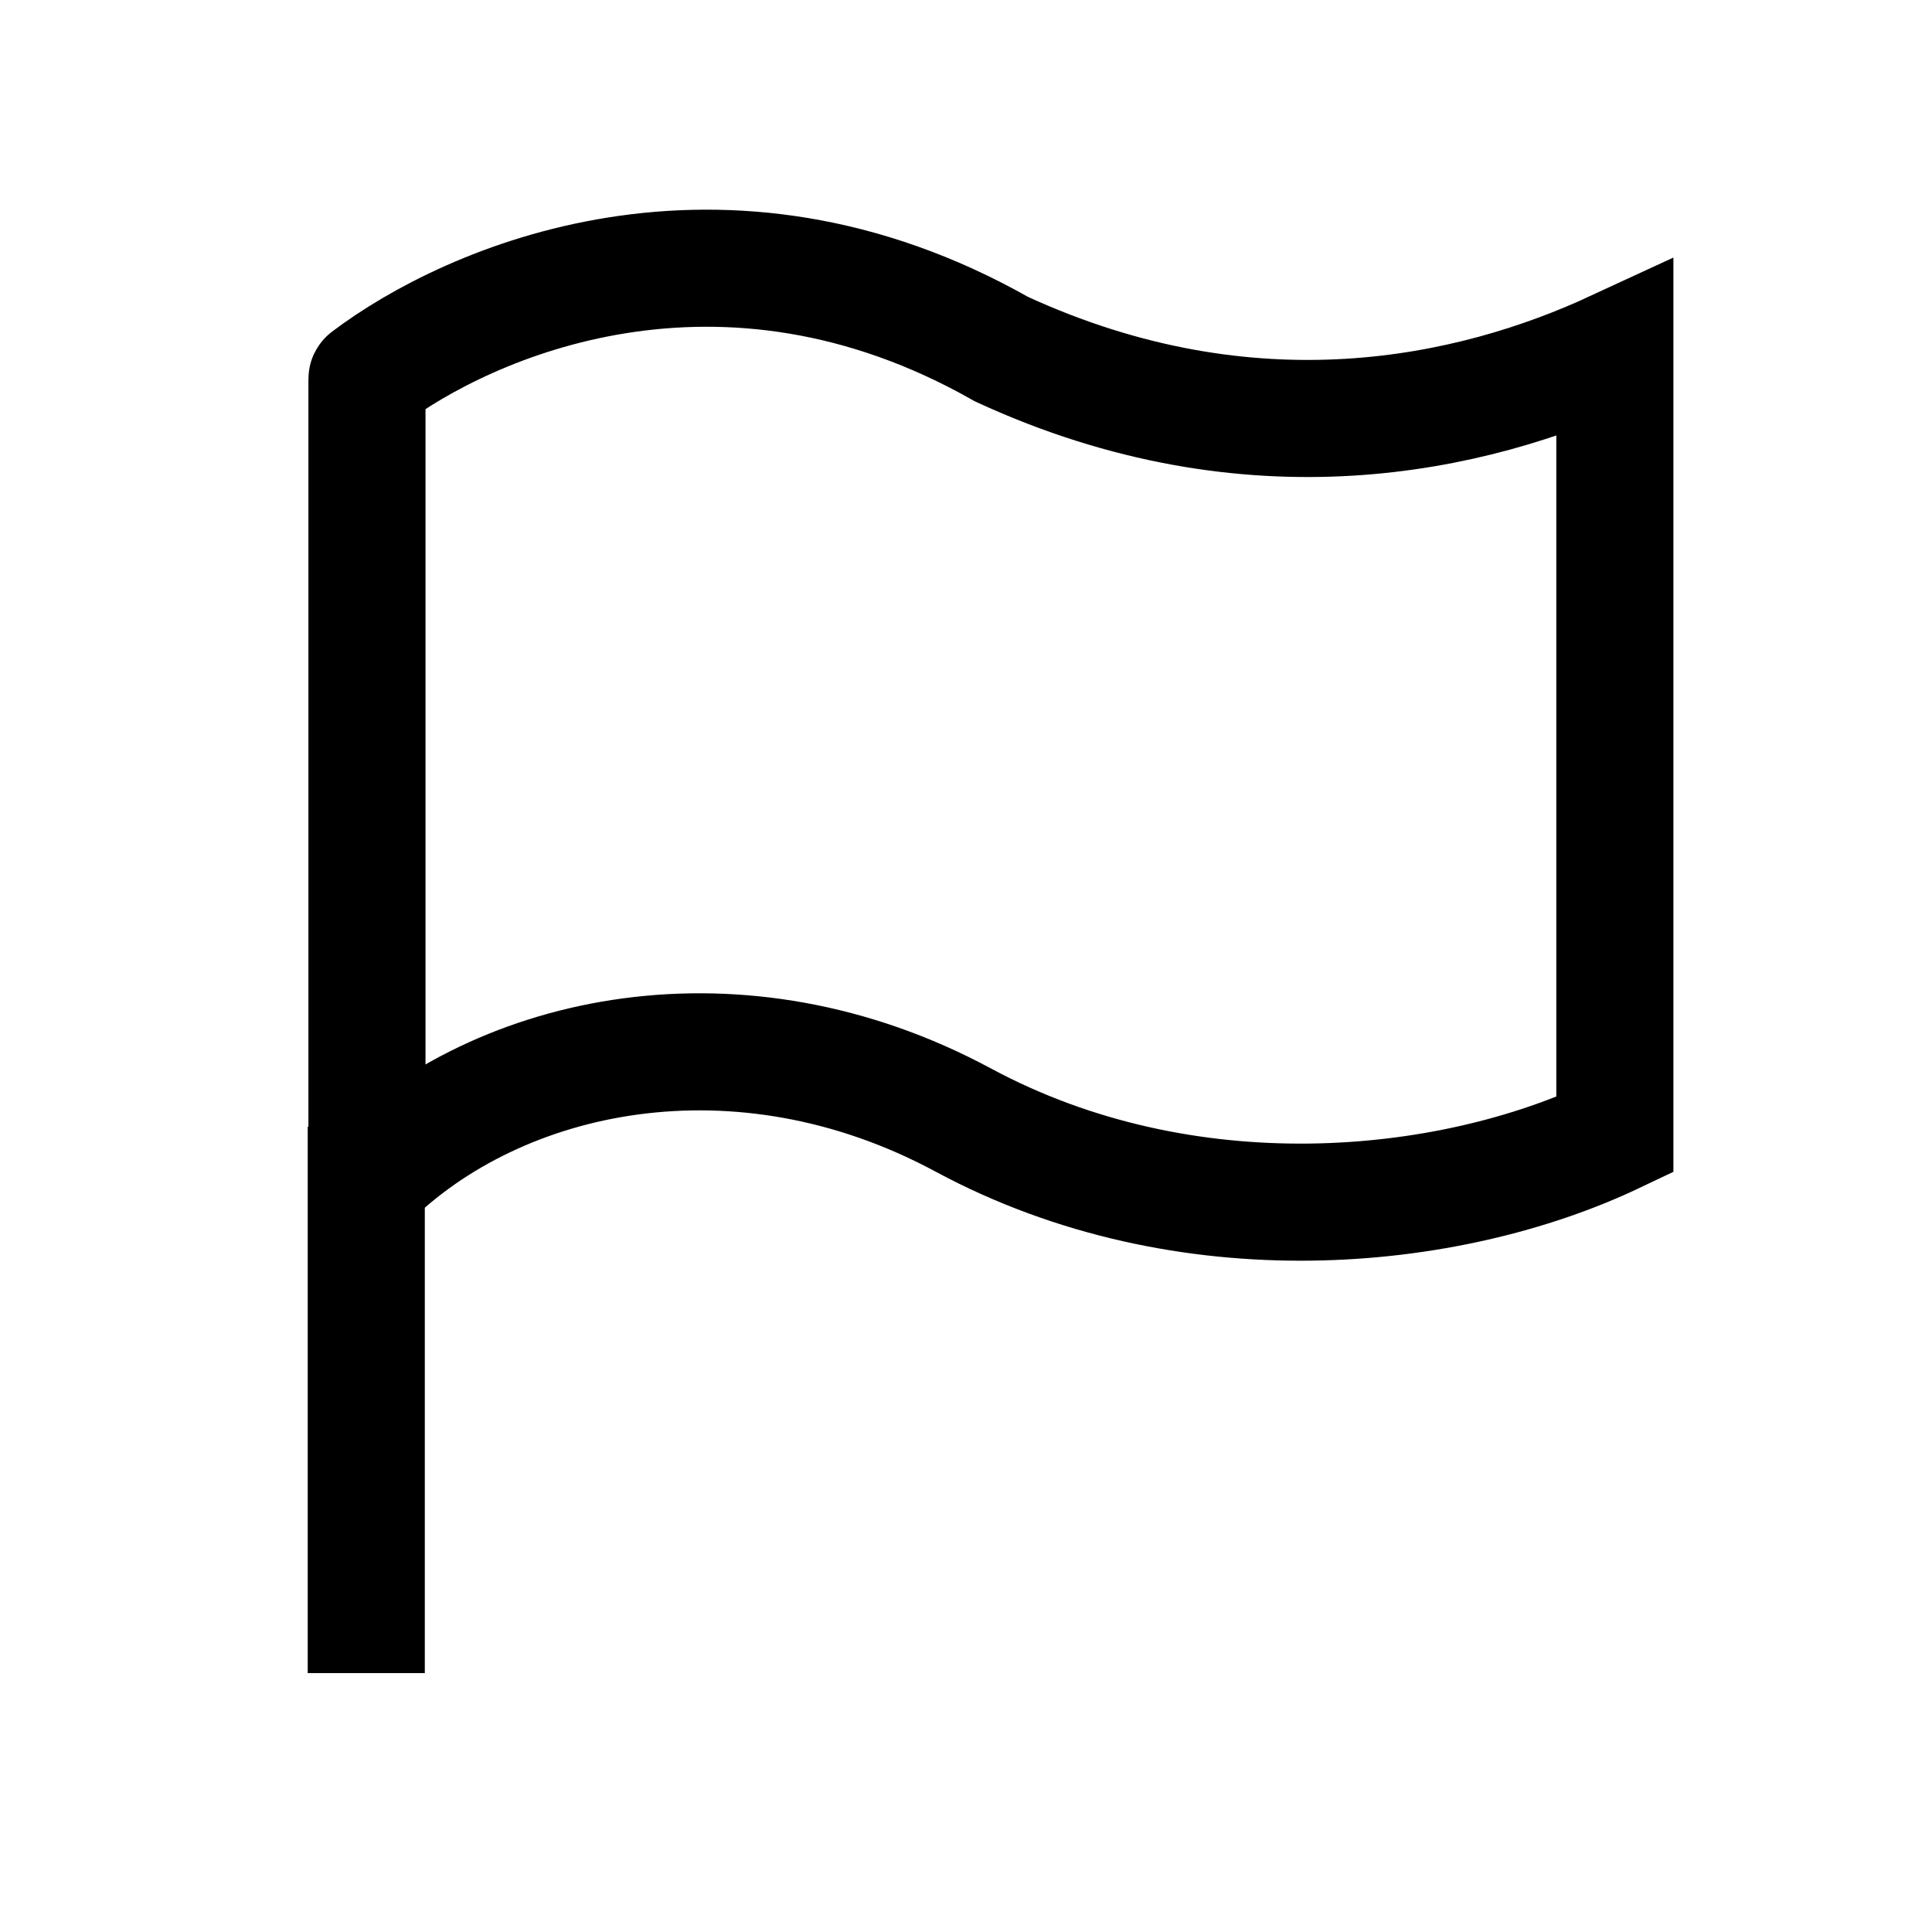
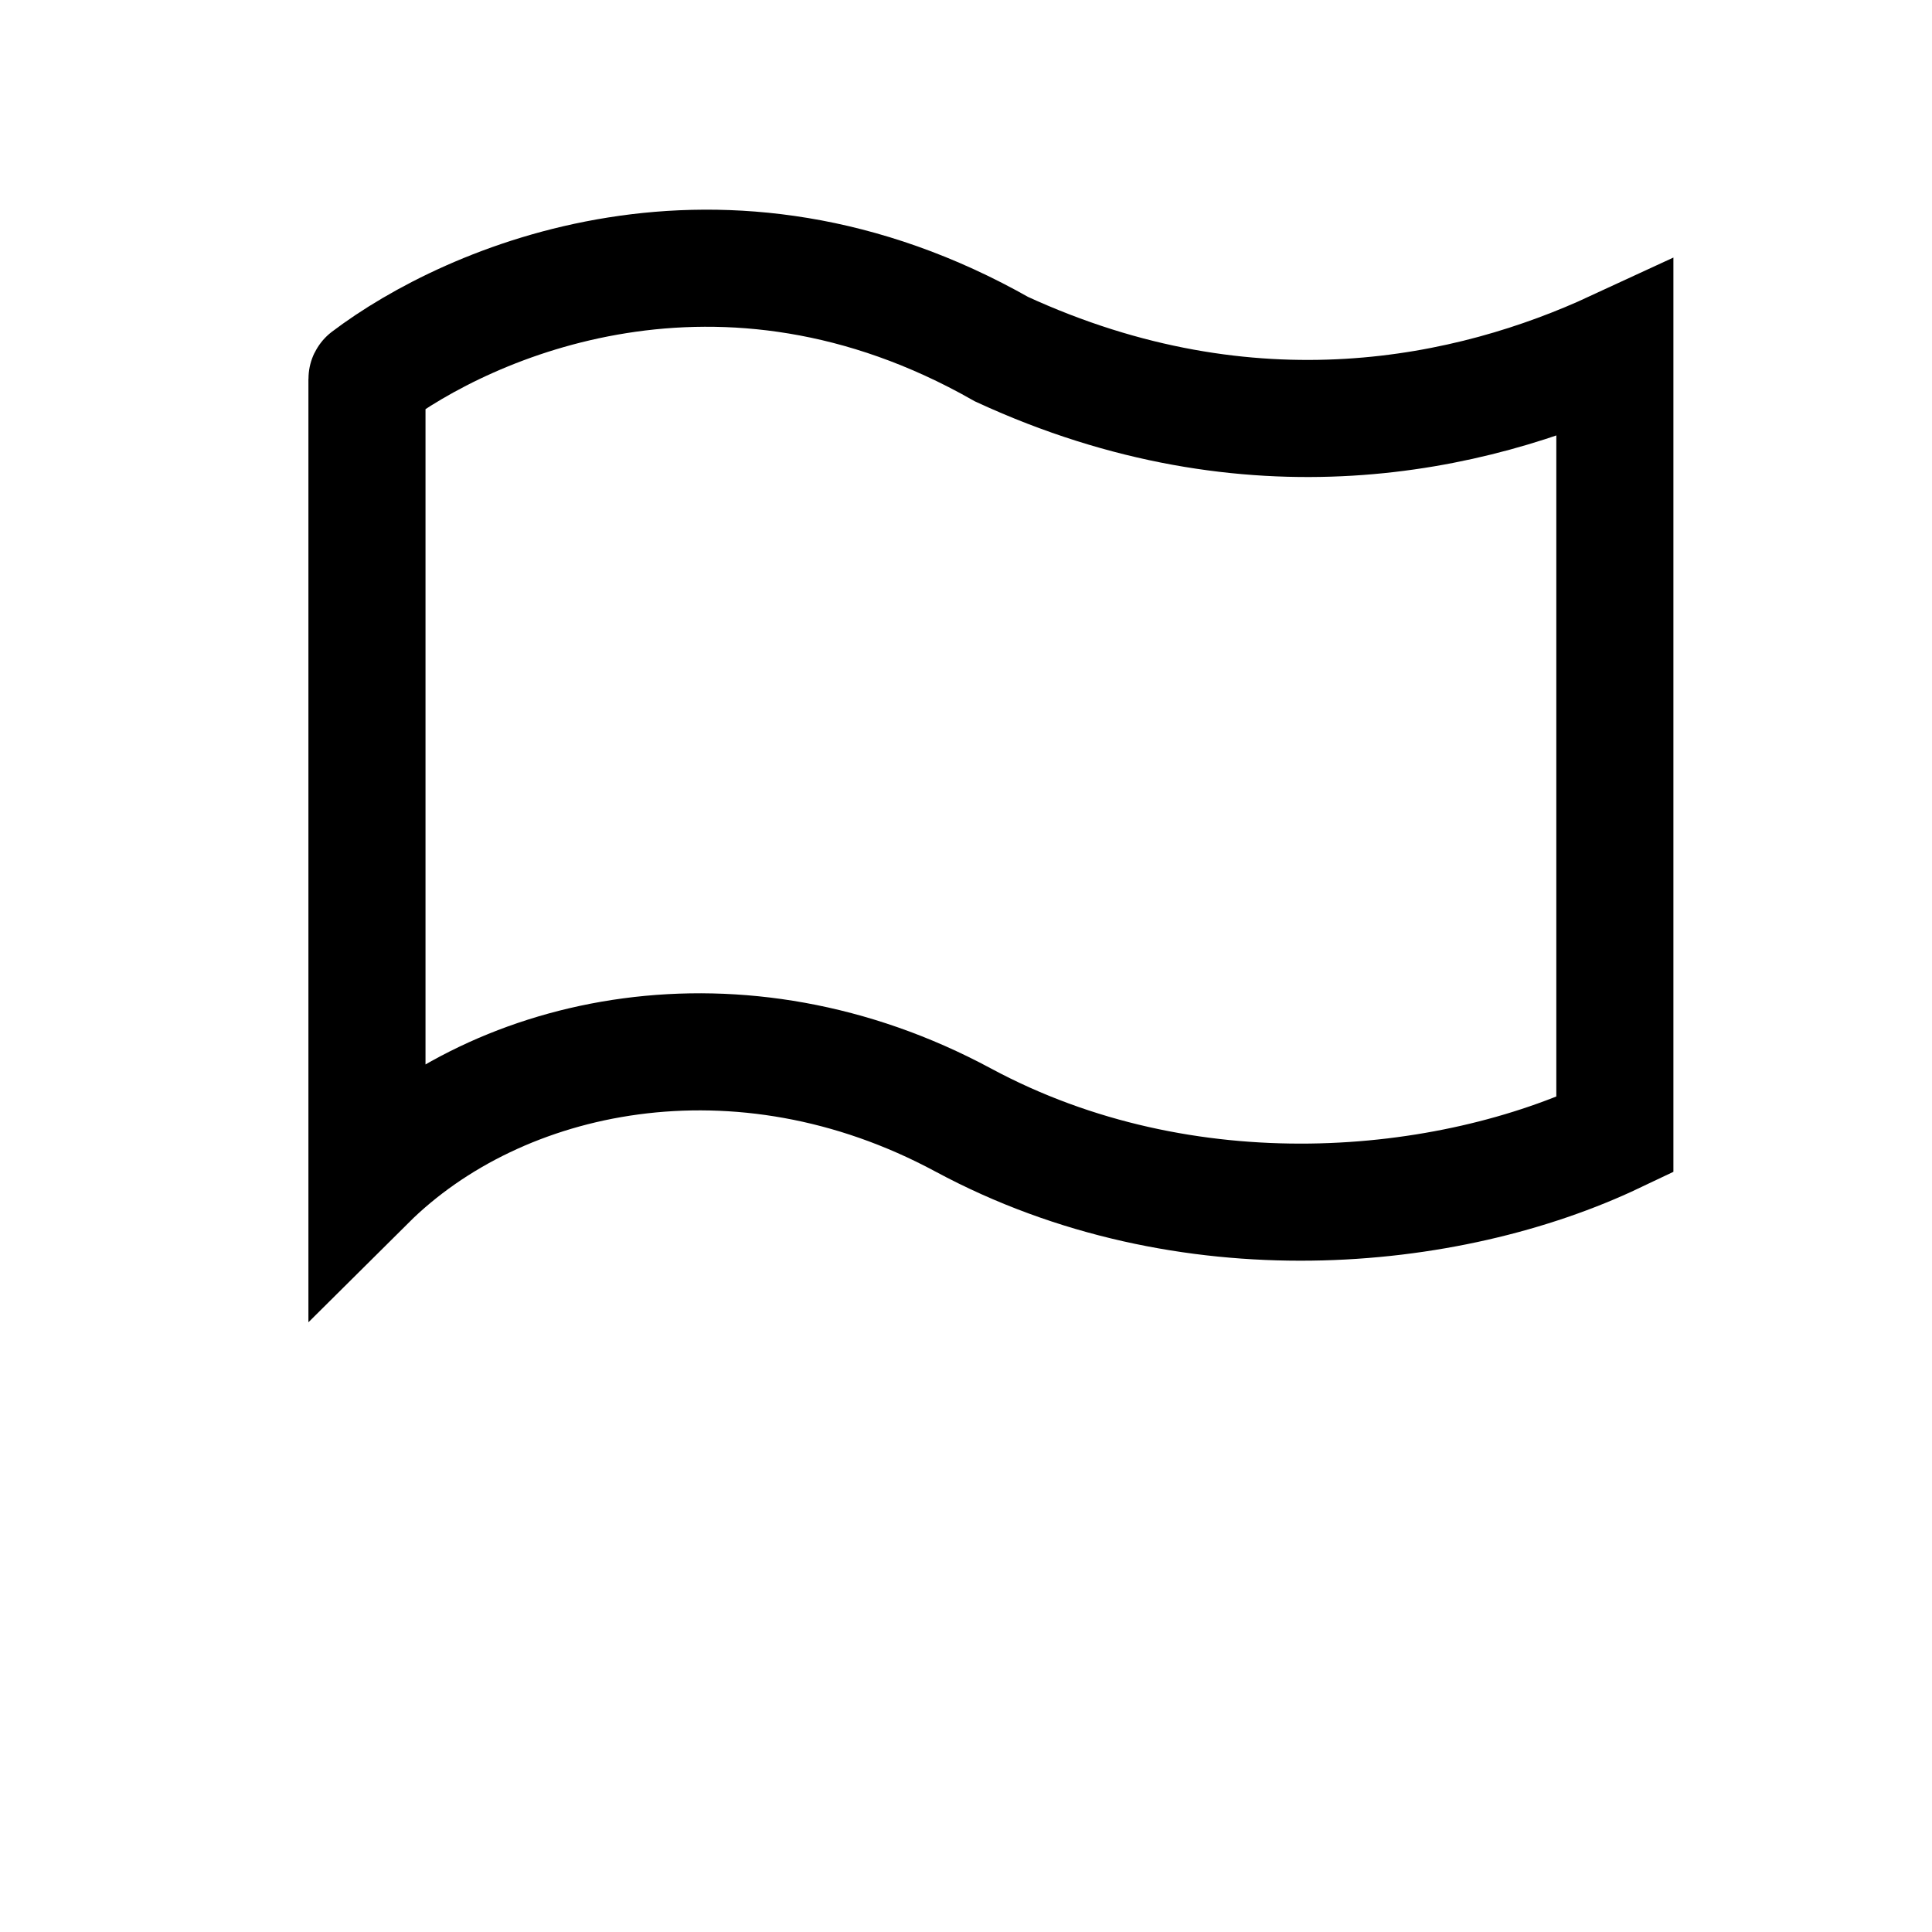
<svg xmlns="http://www.w3.org/2000/svg" width="33" height="33" viewBox="0 0 33 33" fill="none">
-   <path d="M6.256 19.245V28.578" stroke="black" stroke-width="2" stroke-linejoin="round" />
-   <path d="M6.268 6.474V20.182C8.527 17.937 12.636 17.076 16.451 19.13C20.266 21.184 24.75 20.732 27.583 19.384V5.964C25.152 7.089 21.393 7.94 17.107 5.964C12.32 3.245 8.006 5.152 6.273 6.464C6.27 6.466 6.268 6.47 6.268 6.474Z" stroke="black" stroke-width="2" />
+   <path d="M6.268 6.474V20.182C8.527 17.937 12.636 17.076 16.451 19.13C20.266 21.184 24.75 20.732 27.583 19.384V5.964C25.152 7.089 21.393 7.94 17.107 5.964C12.32 3.245 8.006 5.152 6.273 6.464C6.27 6.466 6.268 6.47 6.268 6.474" stroke="black" stroke-width="2" />
</svg>